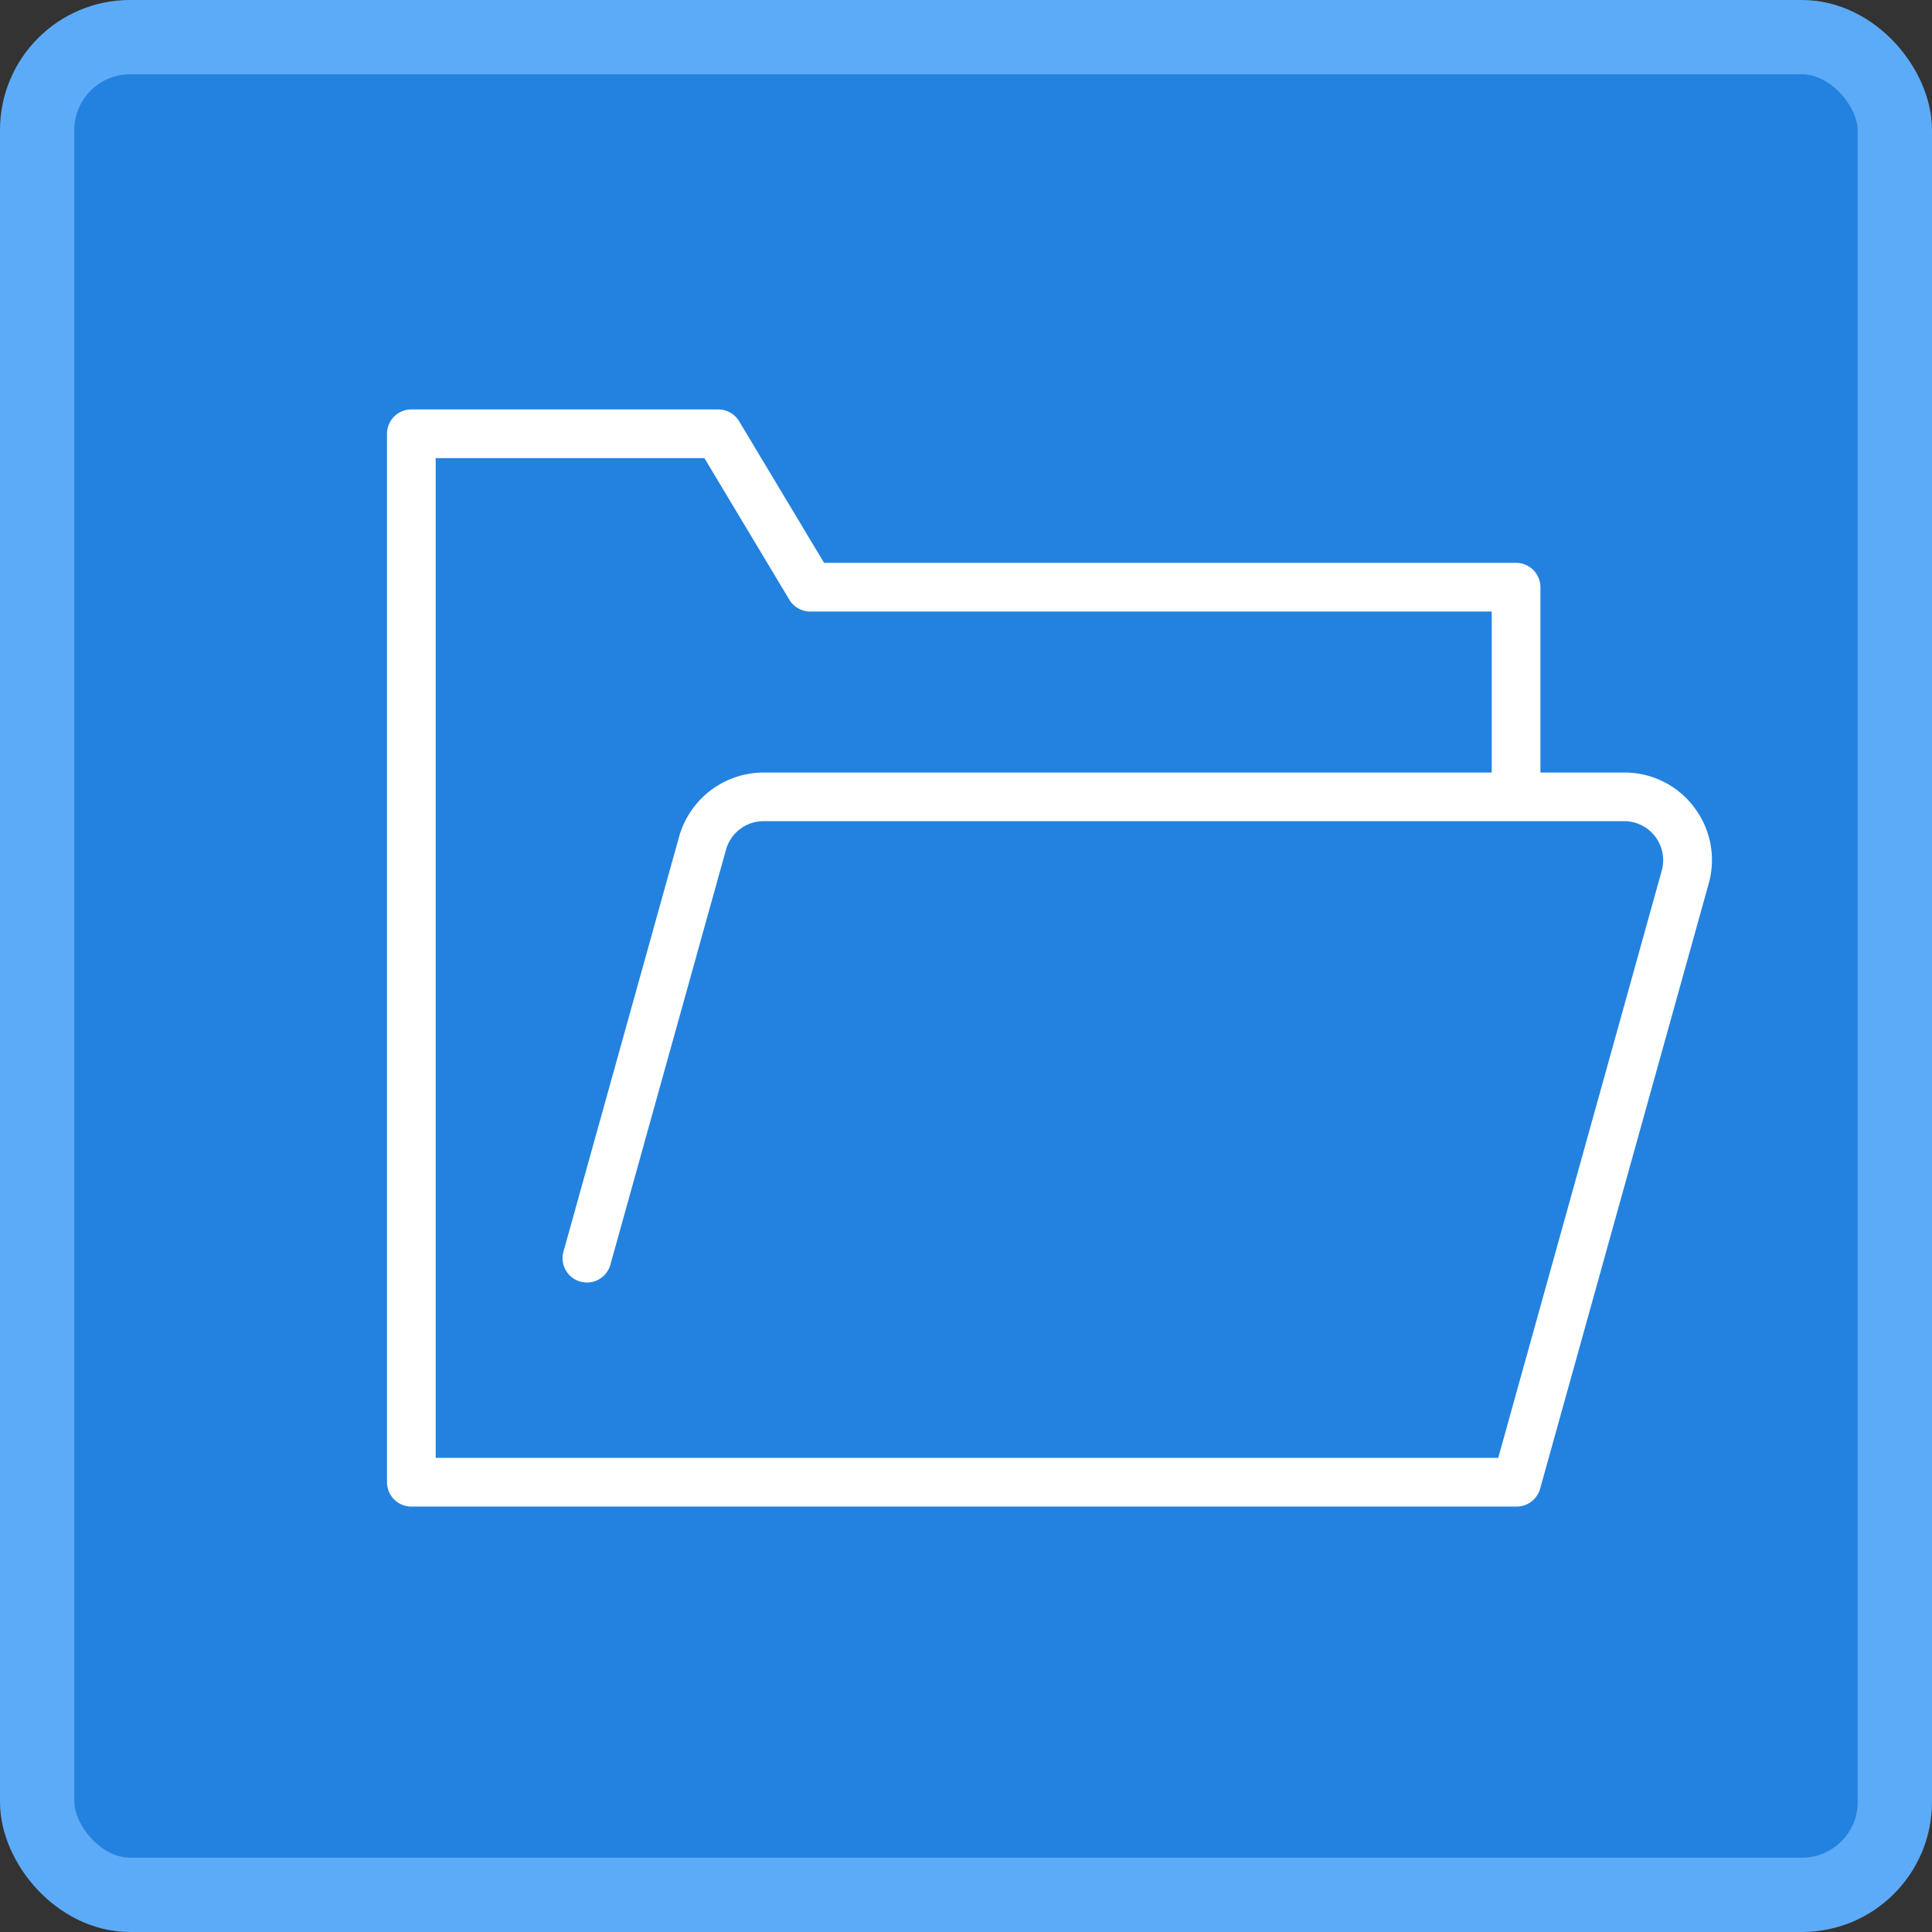
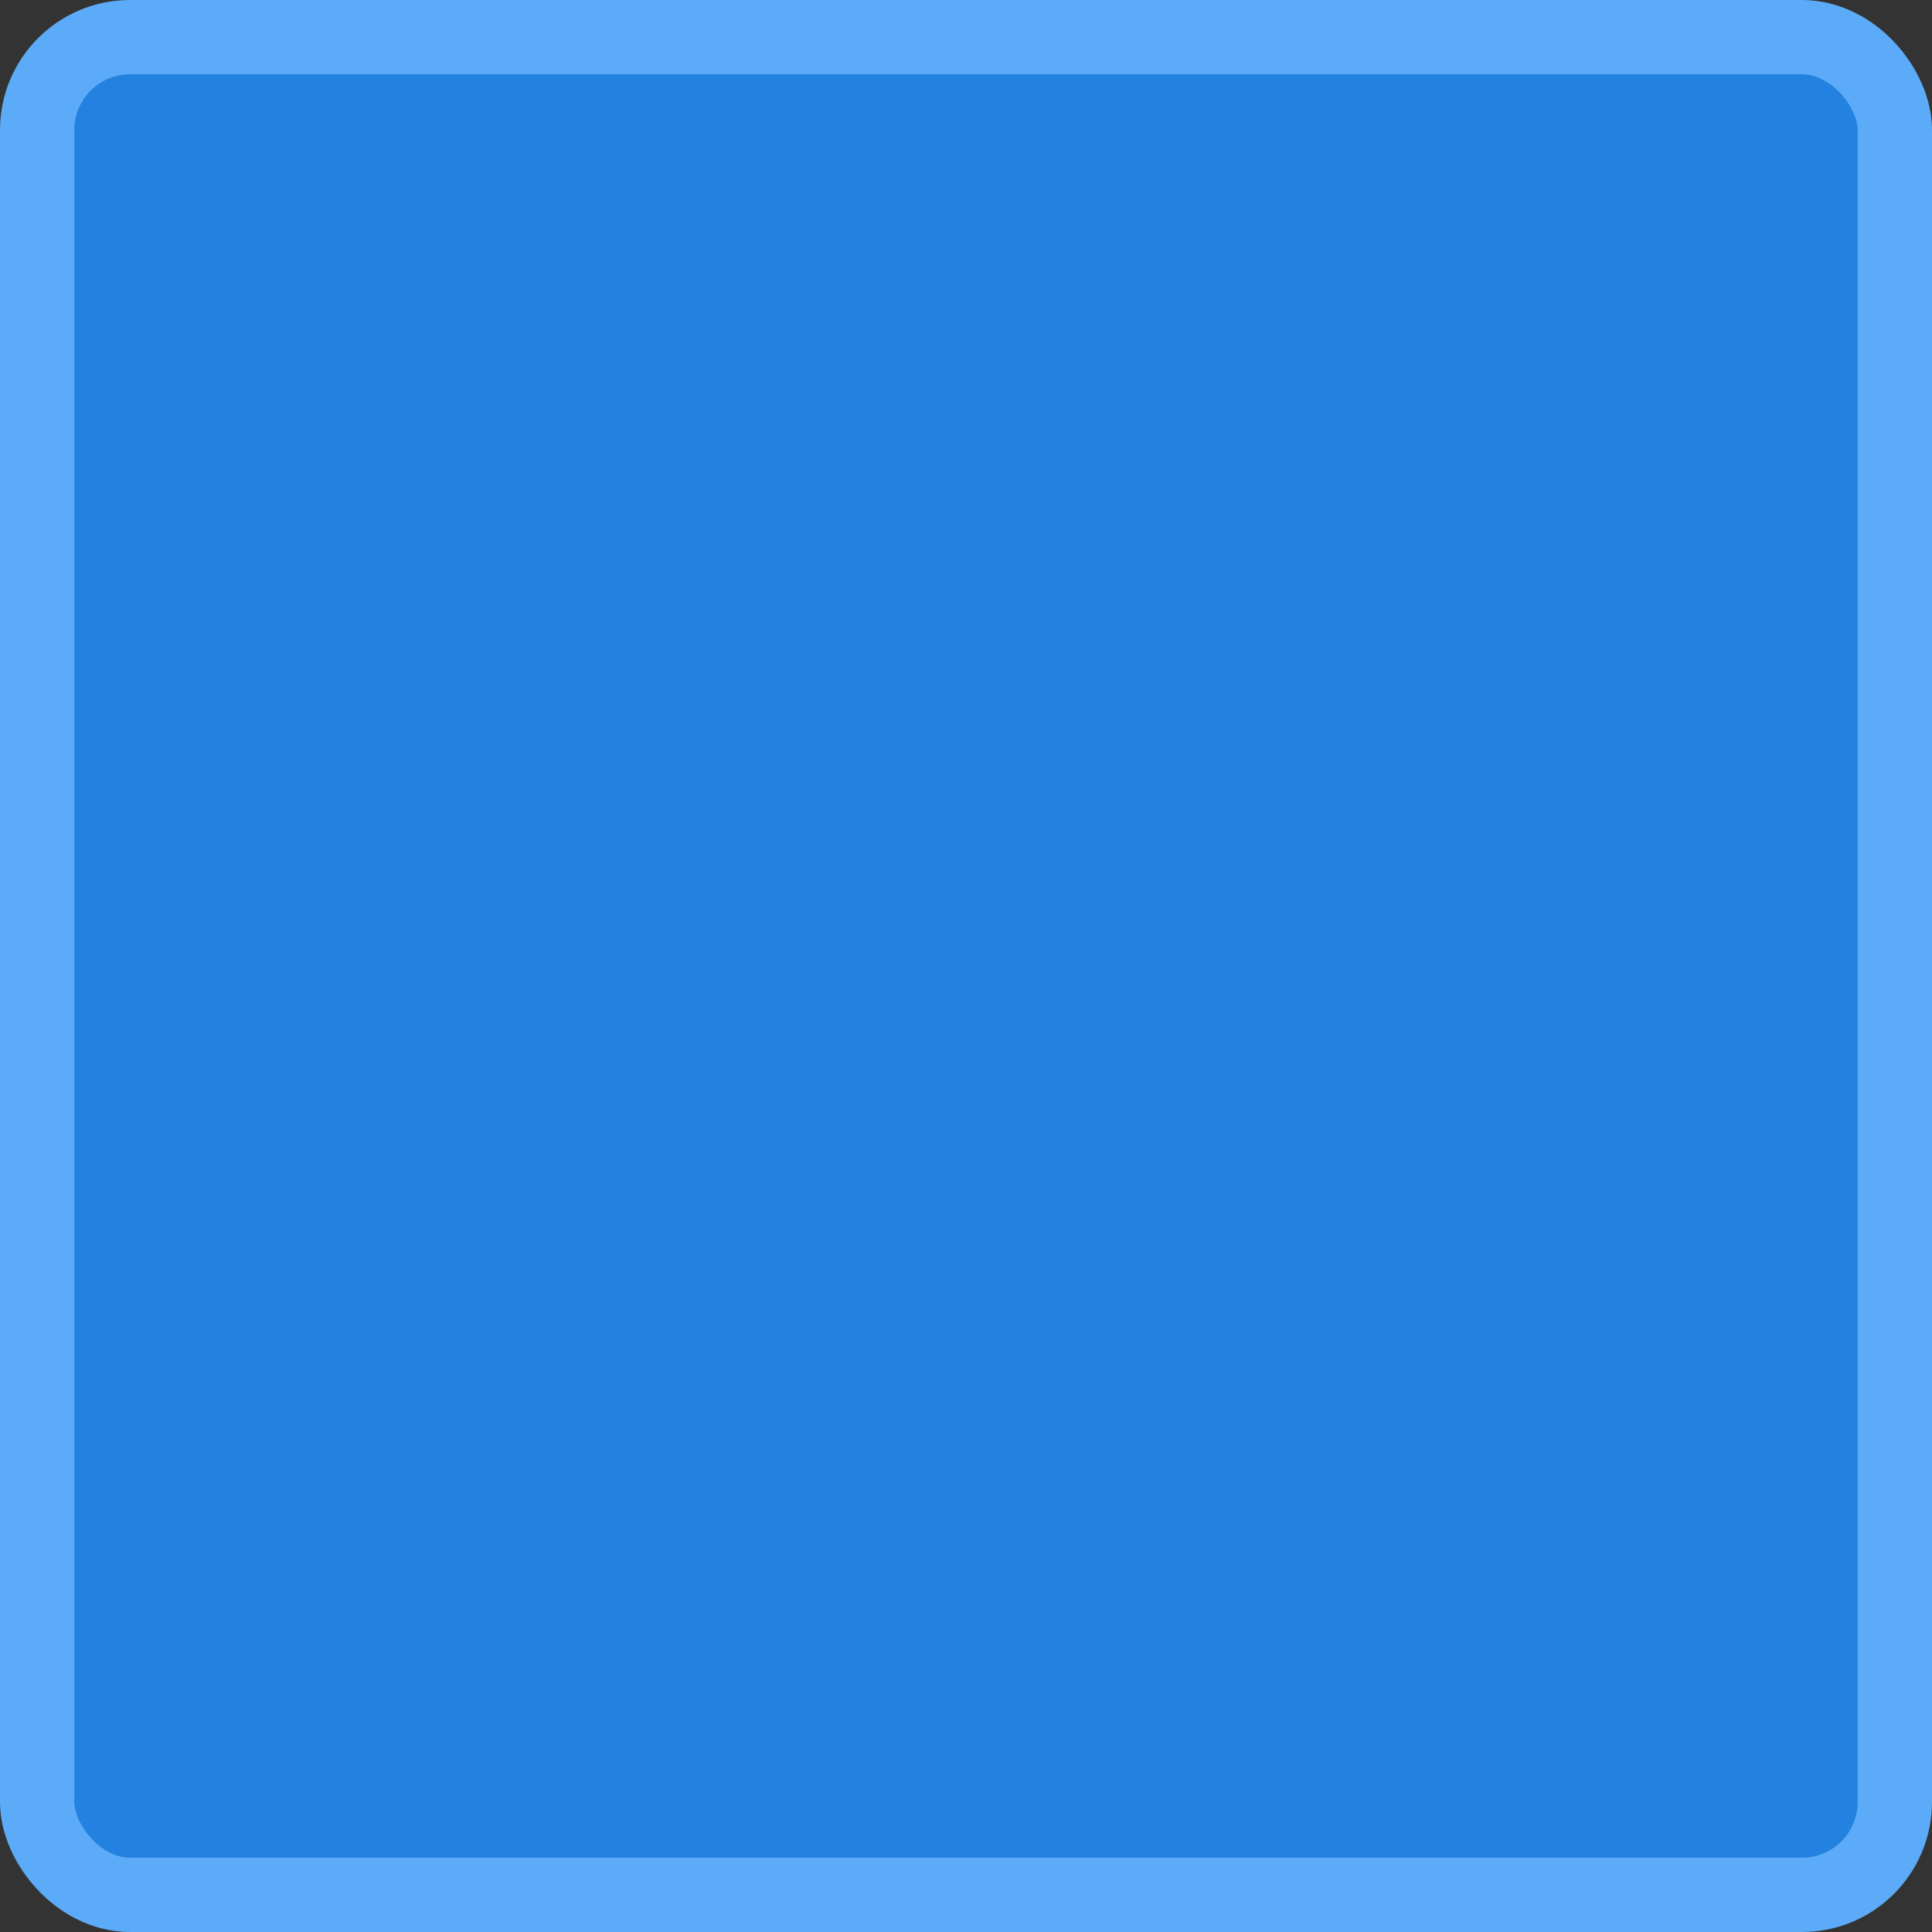
<svg xmlns="http://www.w3.org/2000/svg" width="104" height="104" viewBox="0 0 104 104">
  <rect x="0" y="0" width="104" height="104" fill="#333333" stroke="none" />
  <defs>
    <clipPath id="clip-path">
-       <rect id="Rectangle_9805" data-name="Rectangle 9805" width="71.326" height="59.061" fill="none" />
-     </clipPath>
+       </clipPath>
  </defs>
  <g id="Architectuur_en_AVG_GDPR" data-name="Architectuur en AVG / GDPR" transform="translate(-654 -5939)">
    <rect id="Rectangle_9803" data-name="Rectangle 9803" width="100" height="100" rx="5" transform="translate(656 5941)" fill="#2382df" stroke="#5cabf8" stroke-width="4" />
    <g id="Group_17023" data-name="Group 17023" transform="translate(674.832 5961.039)">
      <g id="Group_17022" data-name="Group 17022" transform="translate(0 0)" clip-path="url(#clip-path)">
-         <path id="Path_14836" data-name="Path 14836" d="M70.362,21.412A4.684,4.684,0,0,0,66.6,19.547H62.089V9.57a1.313,1.313,0,0,0-1.311-1.311H23.528L18.954.635A1.322,1.322,0,0,0,17.83,0H1.31A1.312,1.312,0,0,0,0,1.311V57.749a1.312,1.312,0,0,0,1.31,1.311h59.5a1.314,1.314,0,0,0,1.262-.959l9.074-32.57a4.68,4.68,0,0,0-.788-4.12M59.467,19.547h-39.2A4.733,4.733,0,0,0,15.724,23L9.491,45.369a1.311,1.311,0,0,0,2.526.7L18.249,23.7a2.1,2.1,0,0,1,2.02-1.535H66.6a2.1,2.1,0,0,1,2.021,2.66L59.818,56.439H2.621V2.622H17.087l4.573,7.623a1.319,1.319,0,0,0,1.124.636H59.467Z" transform="translate(0 0)" fill="#fff" />
-       </g>
+         </g>
    </g>
  </g>
</svg>